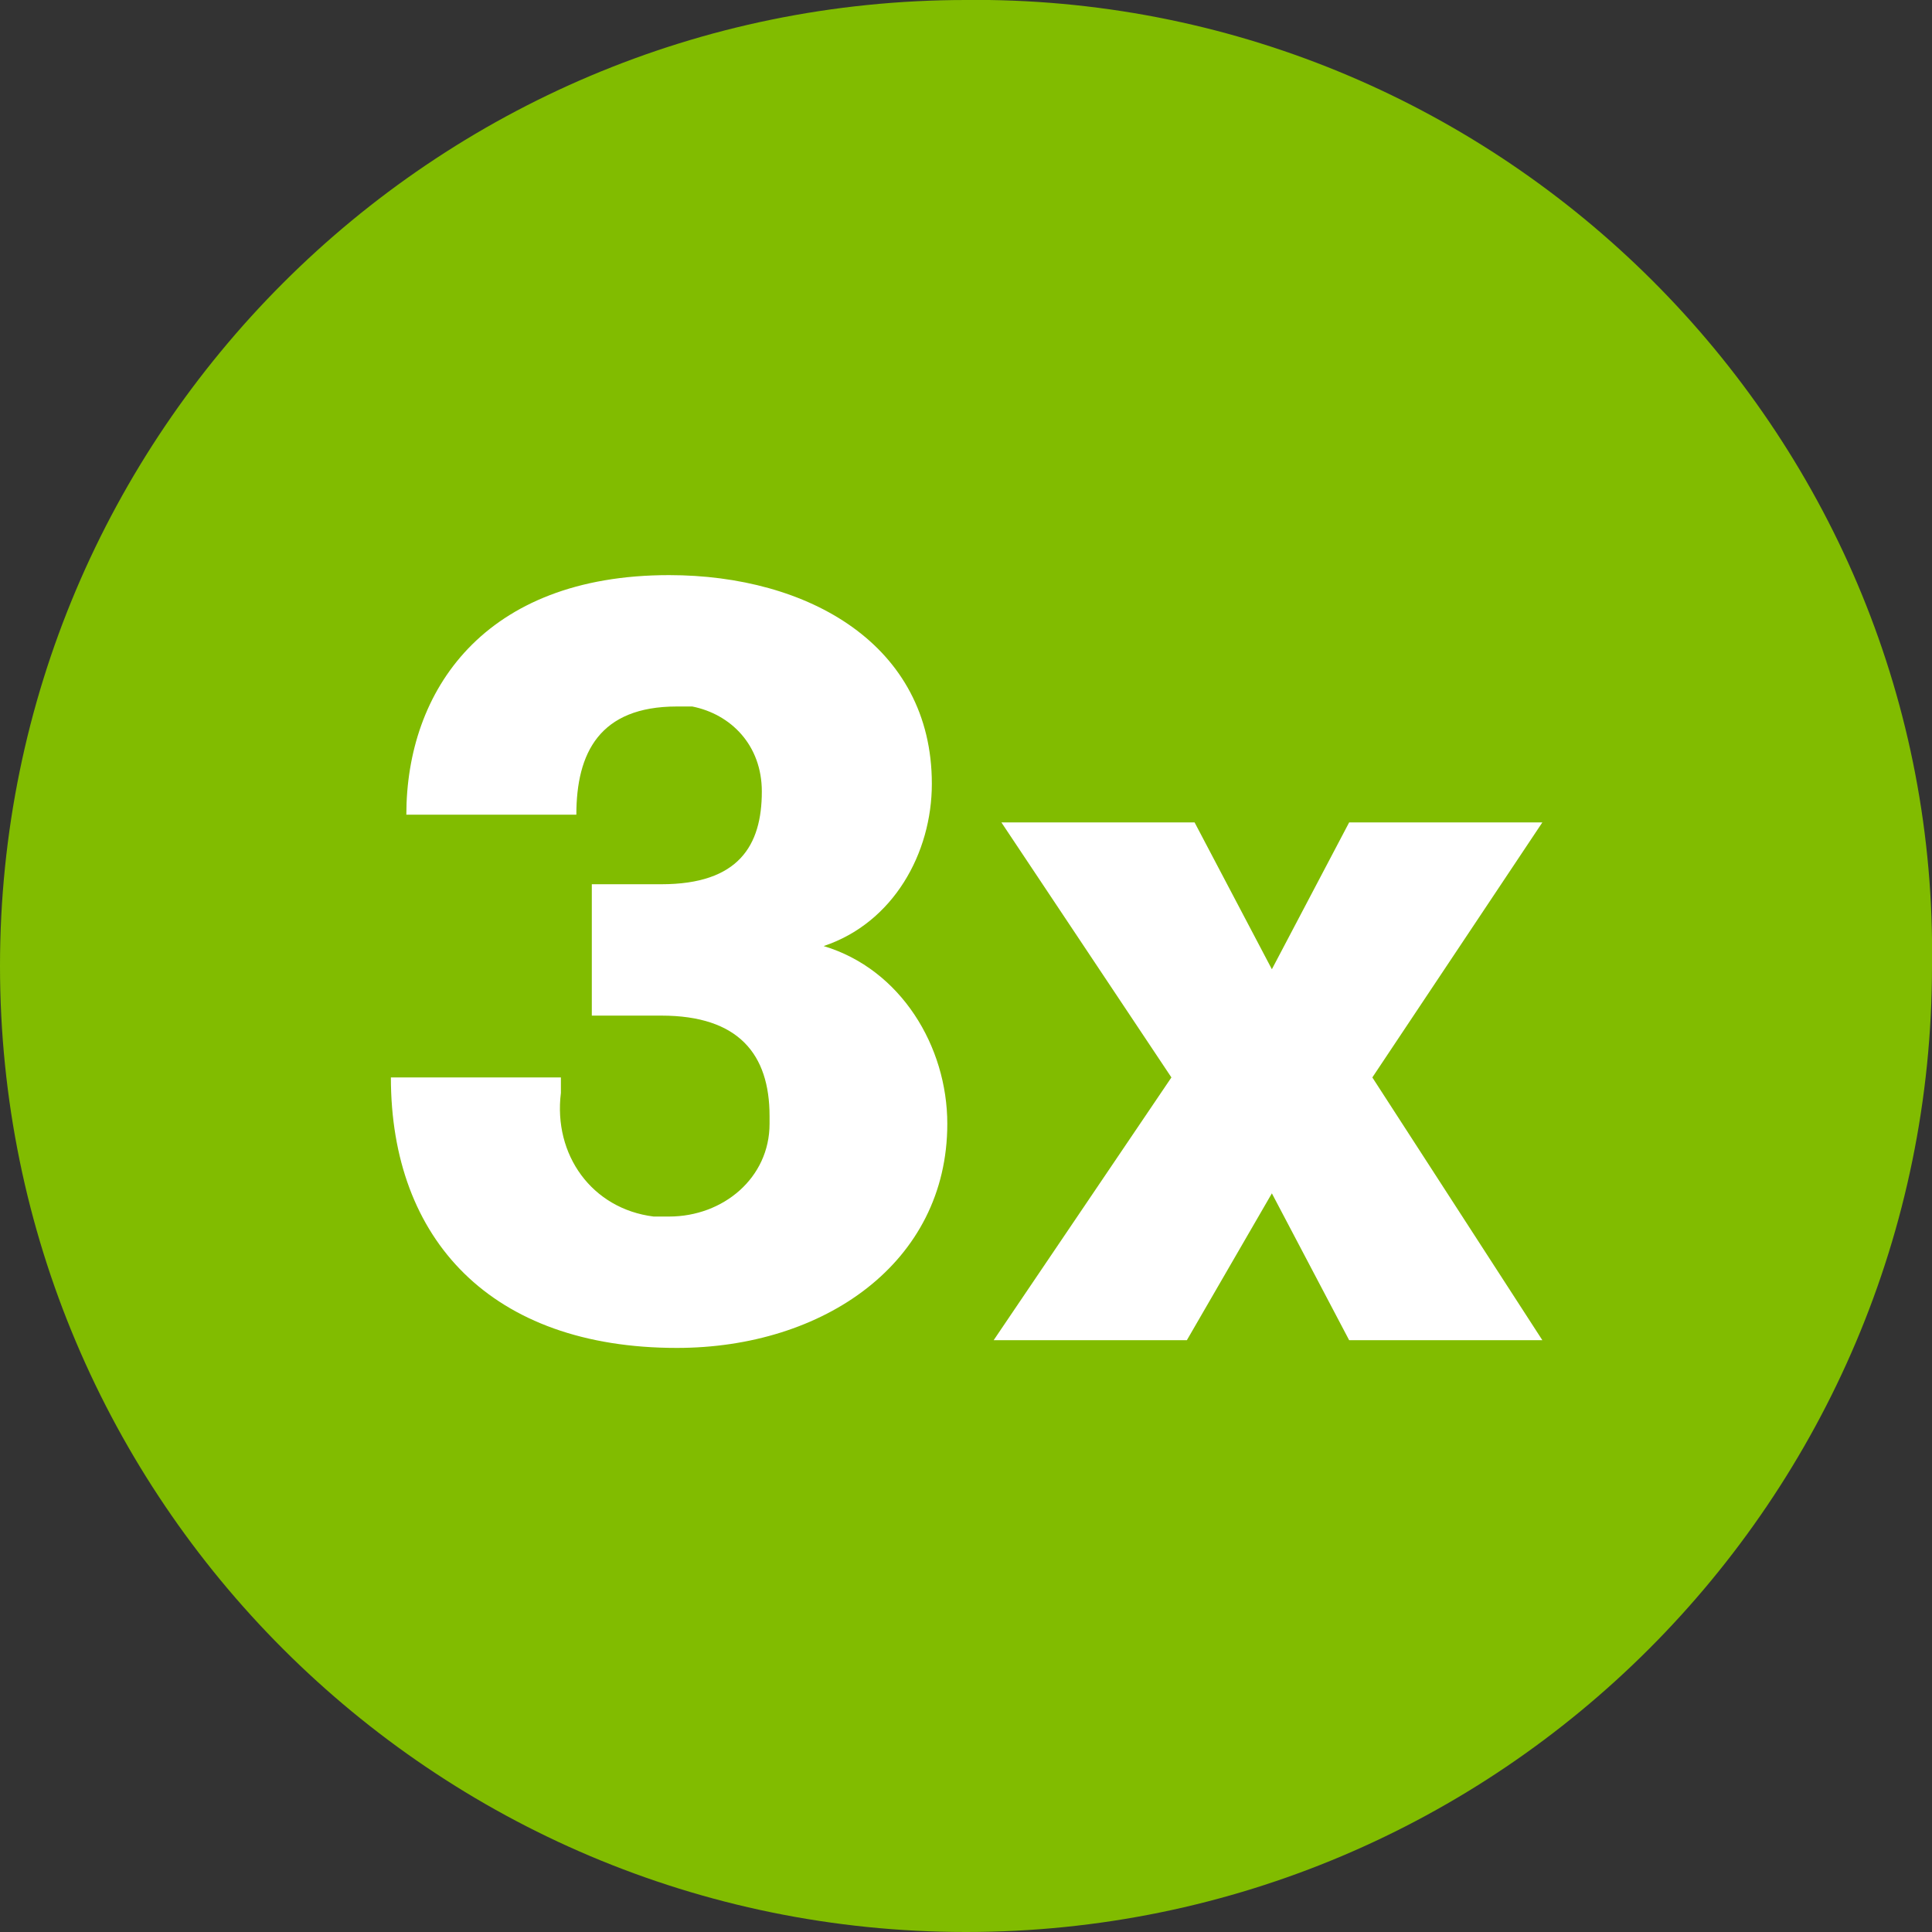
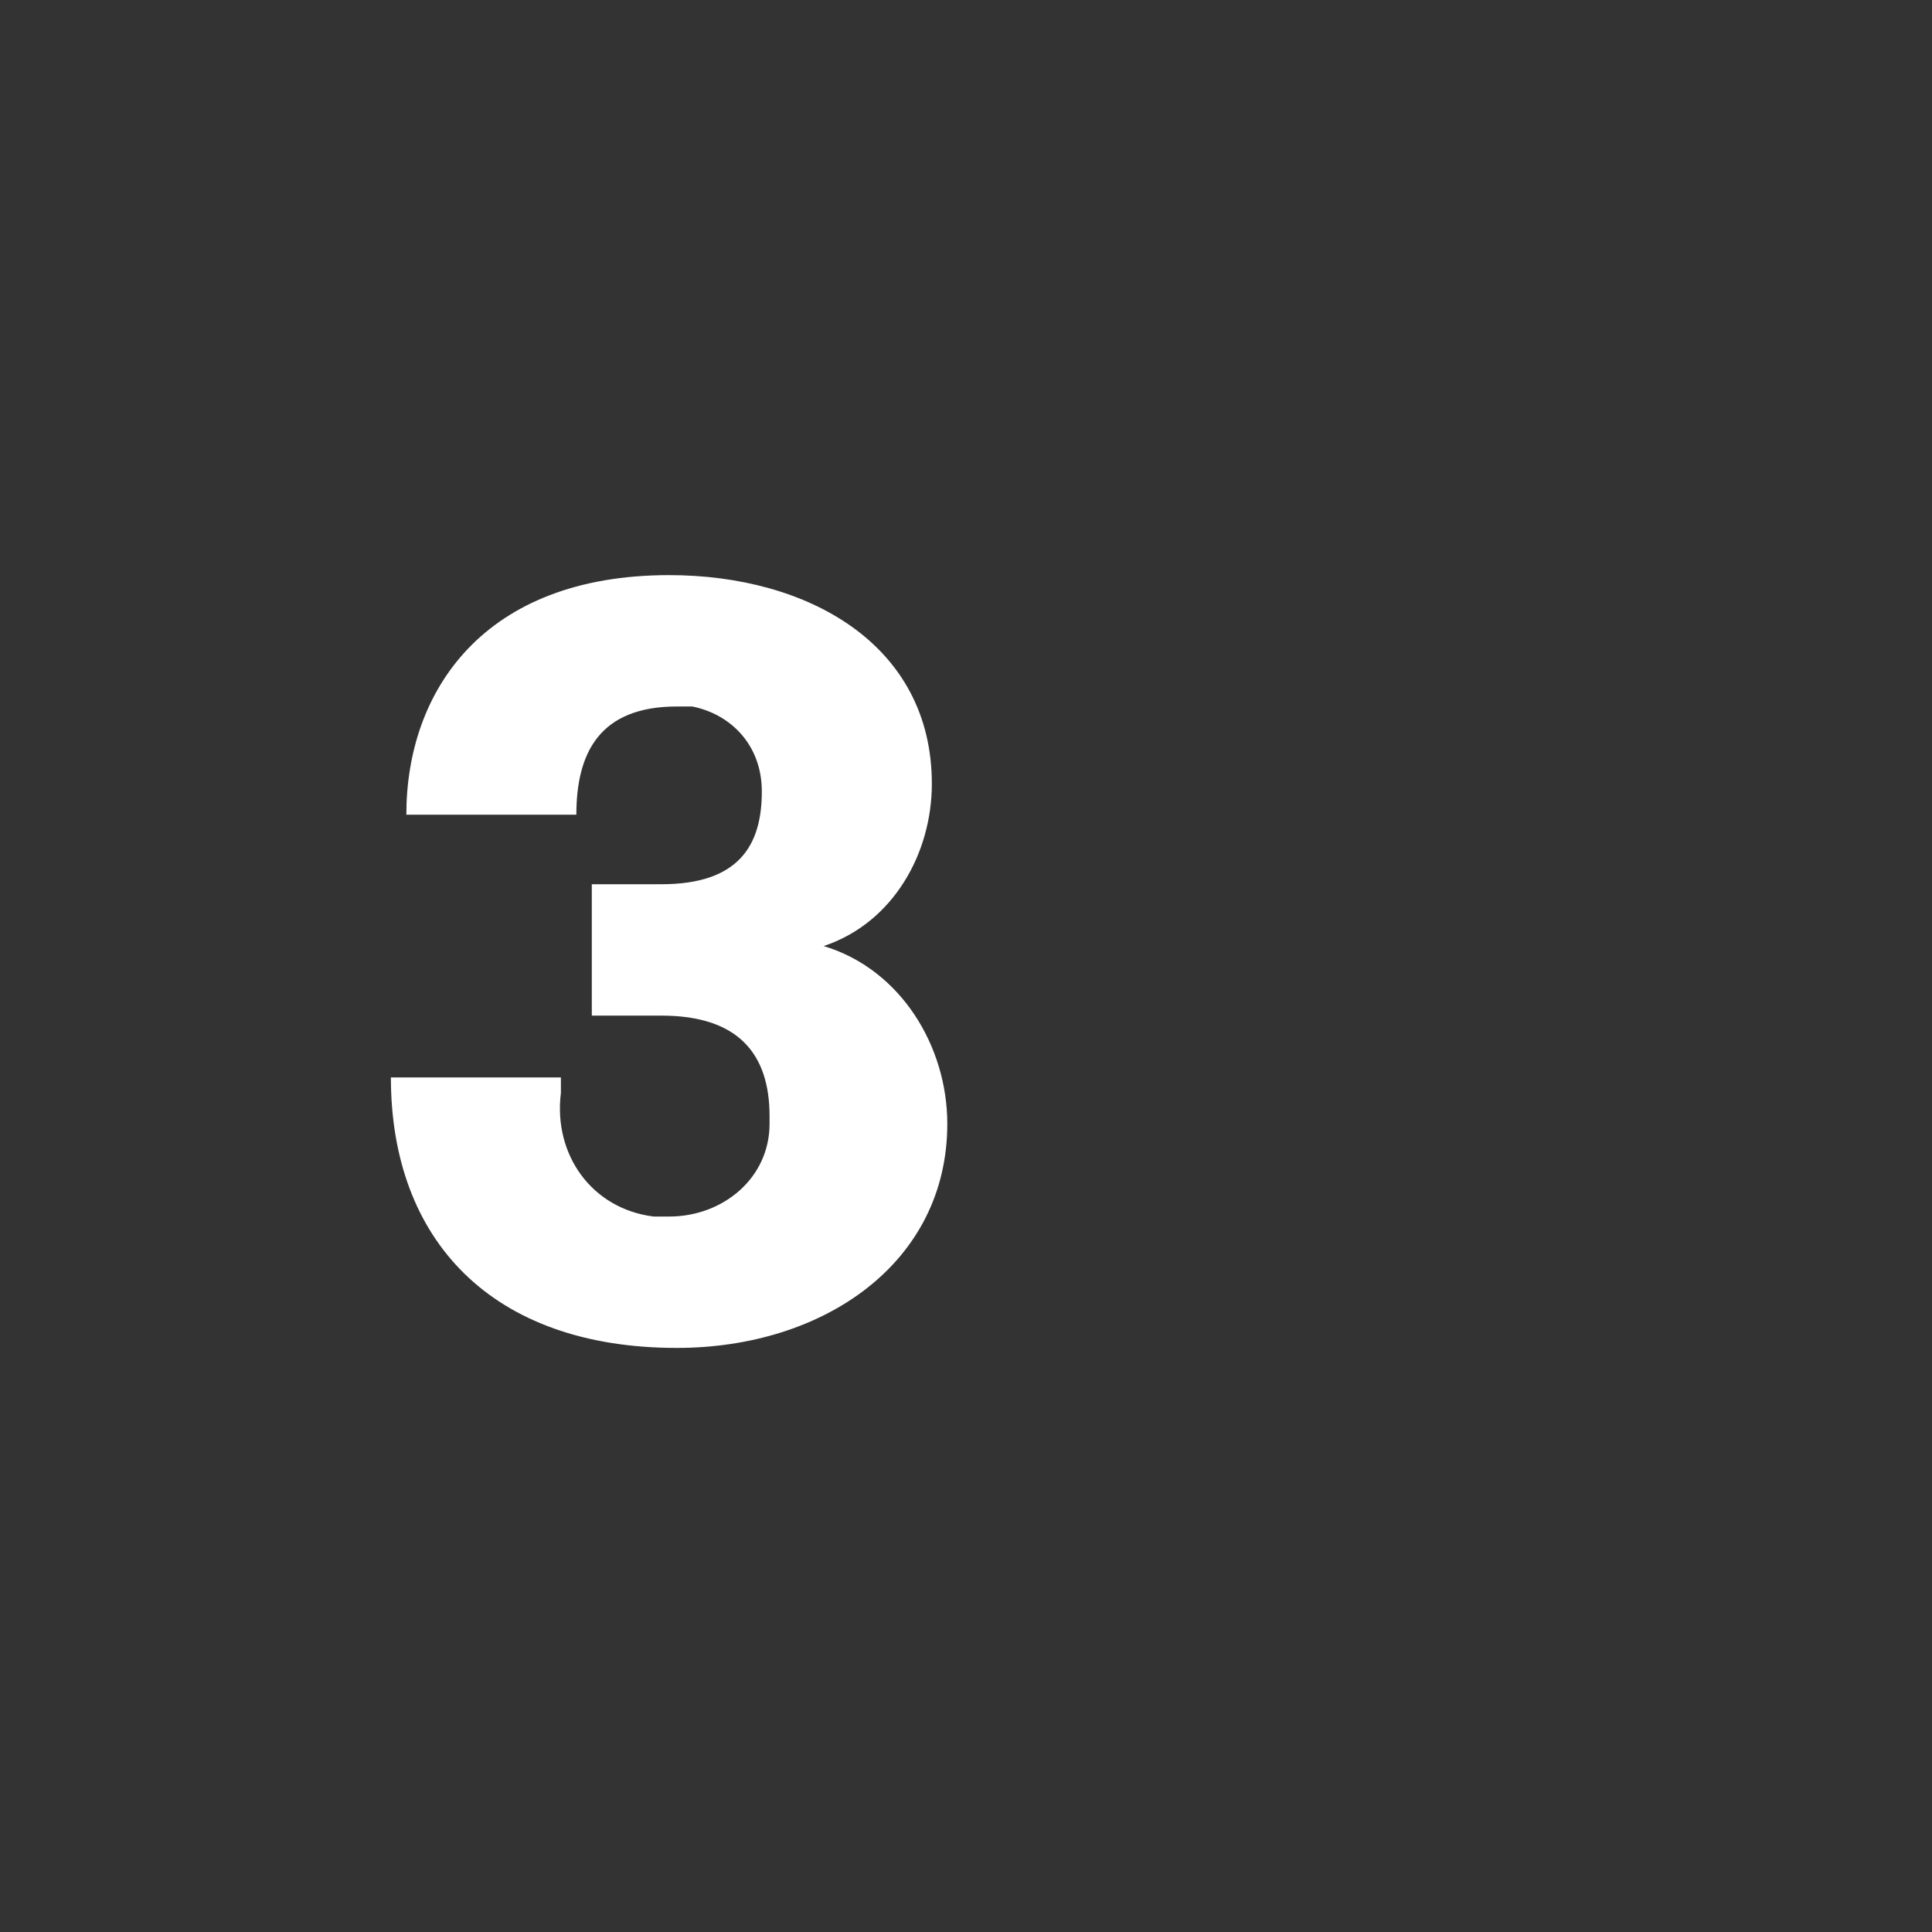
<svg xmlns="http://www.w3.org/2000/svg" version="1.1" id="Calque_1" x="0px" y="0px" viewBox="0 0 25 25" style="enable-background:new 0 0 25 25;" xml:space="preserve">
  <rect x="0" y="0" width="25" height="25" fill="#333333" stroke="none" />
  <style type="text/css">
	.st0{fill:#81BC00;}
	.st1{fill:#FFFFFF;}
</style>
  <g id="Product_Logo" transform="translate(-30.445 -153.061)">
    <g id="Groupe_118" transform="translate(30.445 153.061)">
-       <path id="Tracé_352" class="st0" d="M12.5,0C5.6,0,0,5.6,0,12.5C0,19.4,5.6,25,12.5,25S25,19.4,25,12.5c0,0,0,0,0,0    C25.1,5.7,19.6,0.1,12.8,0C12.7,0,12.6,0,12.5,0" />
      <g id="Groupe_117" transform="translate(5.458 6.842)">
        <path id="Tracé_353" class="st1" d="M1.8,7.3C1.7,8.1,2.2,8.8,3,8.9c0.1,0,0.1,0,0.2,0c0.7,0,1.3-0.5,1.3-1.2c0,0,0-0.1,0-0.1     c0-0.8-0.4-1.3-1.4-1.3H2.2V4.6h0.9c1,0,1.3-0.5,1.3-1.2c0-0.6-0.4-1-0.9-1.1c-0.1,0-0.1,0-0.2,0C2.3,2.3,2,2.9,2,3.7h-2.2     c0-1.6,1-3.1,3.4-3.1c1.8,0,3.4,0.9,3.4,2.7c0,0.9-0.5,1.8-1.4,2.1c1,0.3,1.6,1.3,1.6,2.3c0,1.8-1.6,2.9-3.5,2.9     c-2.4,0-3.7-1.4-3.7-3.5H1.8z" />
-         <path id="Tracé_354" class="st1" d="M14.5,10.5h-2.5L11,8.6l-1.1,1.9H7.4l2.3-3.4L7.5,3.8h2.5L11,5.7L12,3.8h2.5l-2.2,3.3     L14.5,10.5z" />
      </g>
    </g>
  </g>
</svg>